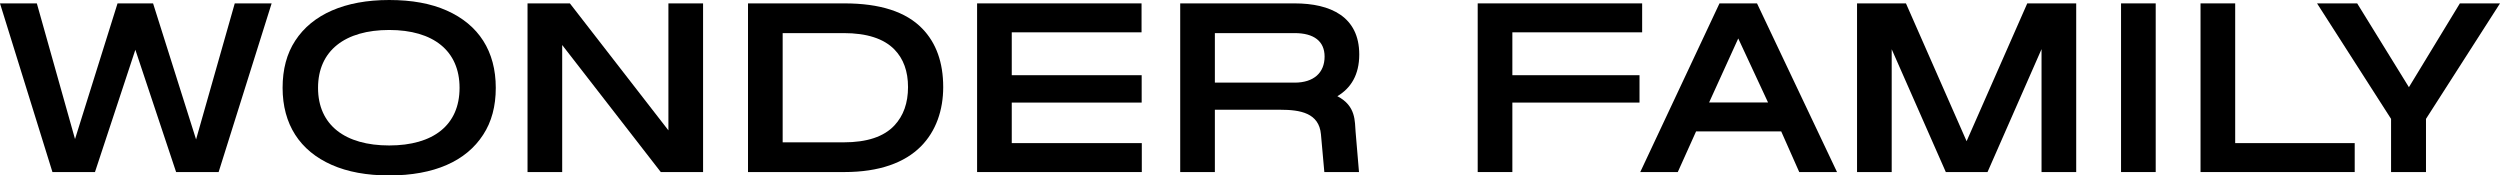
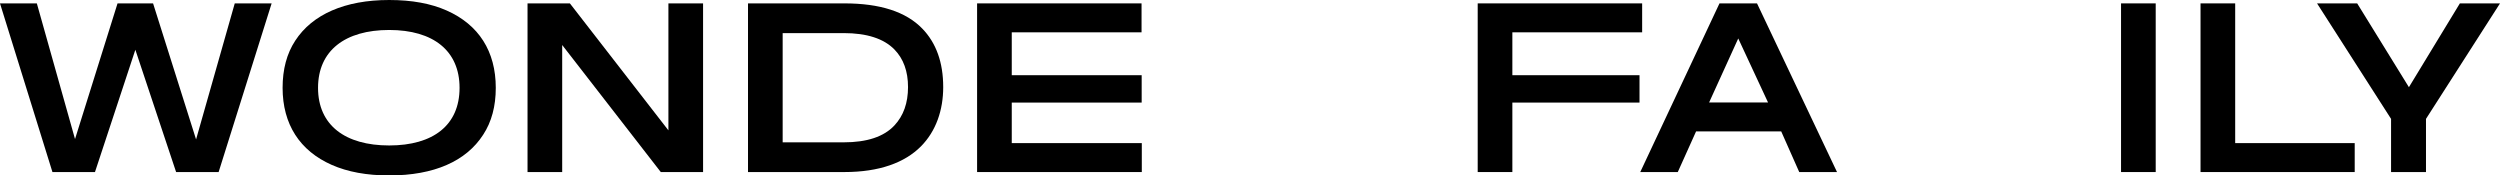
<svg xmlns="http://www.w3.org/2000/svg" width="228" height="16" viewBox="0 0 228 16" fill="none">
-   <path d="M107.635 15.691V0.309H118.069C121.349 0.309 123.964 1.522 123.964 4.969C123.964 6.835 123.191 8.048 121.967 8.773C123.691 9.664 123.548 11.091 123.631 12.03L123.94 15.691H120.779L120.47 12.244C120.292 10.306 118.592 10.009 116.762 10.009H110.796V15.691H107.635ZM110.796 7.536H118.069C119.816 7.536 120.803 6.633 120.803 5.159C120.803 3.768 119.84 3.019 118.069 3.019H110.796V7.536Z" fill="black" />
  <path d="M89.111 0.309H104.109V2.948H92.272V6.859H104.12V9.355H92.272V13.052H104.132V15.691H89.111V0.309Z" fill="black" />
  <path d="M77.013 0.309C80.257 0.309 82.622 1.07 84.107 2.603C85.379 3.911 86.021 5.694 86.021 7.941C86.021 10.045 85.367 11.958 83.989 13.349C82.515 14.835 80.198 15.691 77.013 15.691H68.218V0.309H77.013ZM71.379 12.981H76.941C79.068 12.981 80.613 12.47 81.576 11.435C82.396 10.556 82.812 9.391 82.812 7.941C82.812 6.502 82.396 5.361 81.576 4.517C80.602 3.519 79.057 3.019 76.941 3.019H71.379V12.981Z" fill="black" />
  <path d="M35.494 16C33.45 16 31.703 15.679 30.253 15.037C27.341 13.753 25.773 11.328 25.773 8.012C25.773 6.324 26.153 4.886 26.926 3.709C28.482 1.319 31.442 0 35.494 0C37.562 0 39.309 0.321 40.747 0.963C43.659 2.259 45.215 4.672 45.215 8.012C45.215 9.688 44.835 11.114 44.063 12.291C42.506 14.704 39.582 16 35.494 16ZM29.005 8.012C29.005 11.424 31.489 13.266 35.494 13.266C39.511 13.266 41.912 11.412 41.912 8.012C41.912 4.636 39.523 2.734 35.494 2.734C31.477 2.734 29.005 4.612 29.005 8.012Z" fill="black" />
  <path d="M48.111 0.309H51.974L60.959 11.889V0.312H64.12L64.121 15.694L60.265 15.694L51.272 4.105V15.691H48.111V0.309Z" fill="black" />
  <path d="M0.003 0.309L0 0.31L4.782 15.69L8.662 15.69L12.344 4.538L16.062 15.694L19.938 15.694L24.771 0.314L24.764 0.311H21.409L17.882 12.716L13.961 0.311H10.719L6.842 12.683L3.36 0.311H0.003V0.309Z" fill="black" />
  <path d="M149.764 0.309H134.766V15.691H137.927V9.355H149.523V6.859H137.927V2.948H149.764V0.309Z" fill="black" />
  <path fill-rule="evenodd" clip-rule="evenodd" d="M153.014 15.691H149.591L156.817 0.309H160.24L167.536 15.691H164.09L162.446 11.983H154.683L153.014 15.691ZM155.871 9.344H161.245L158.528 3.507L155.871 9.344Z" fill="black" />
  <path d="M196.6 0.309H193.439V15.691H196.6V0.309Z" fill="black" />
  <path d="M200.688 0.309H203.849V13.052H214.749V15.691H200.688V0.309Z" fill="black" />
  <path d="M218.065 10.841L211.315 0.309H214.975L219.693 7.952L224.34 0.309H228L221.25 10.841V15.691H218.065V10.841Z" fill="black" />
-   <path d="M169.362 0.309V15.691H172.523V4.49L177.458 15.691L181.262 15.691L186.188 4.481V15.691H189.35V0.309H184.886L179.354 12.877L173.823 0.309H169.362Z" fill="black" />
</svg>